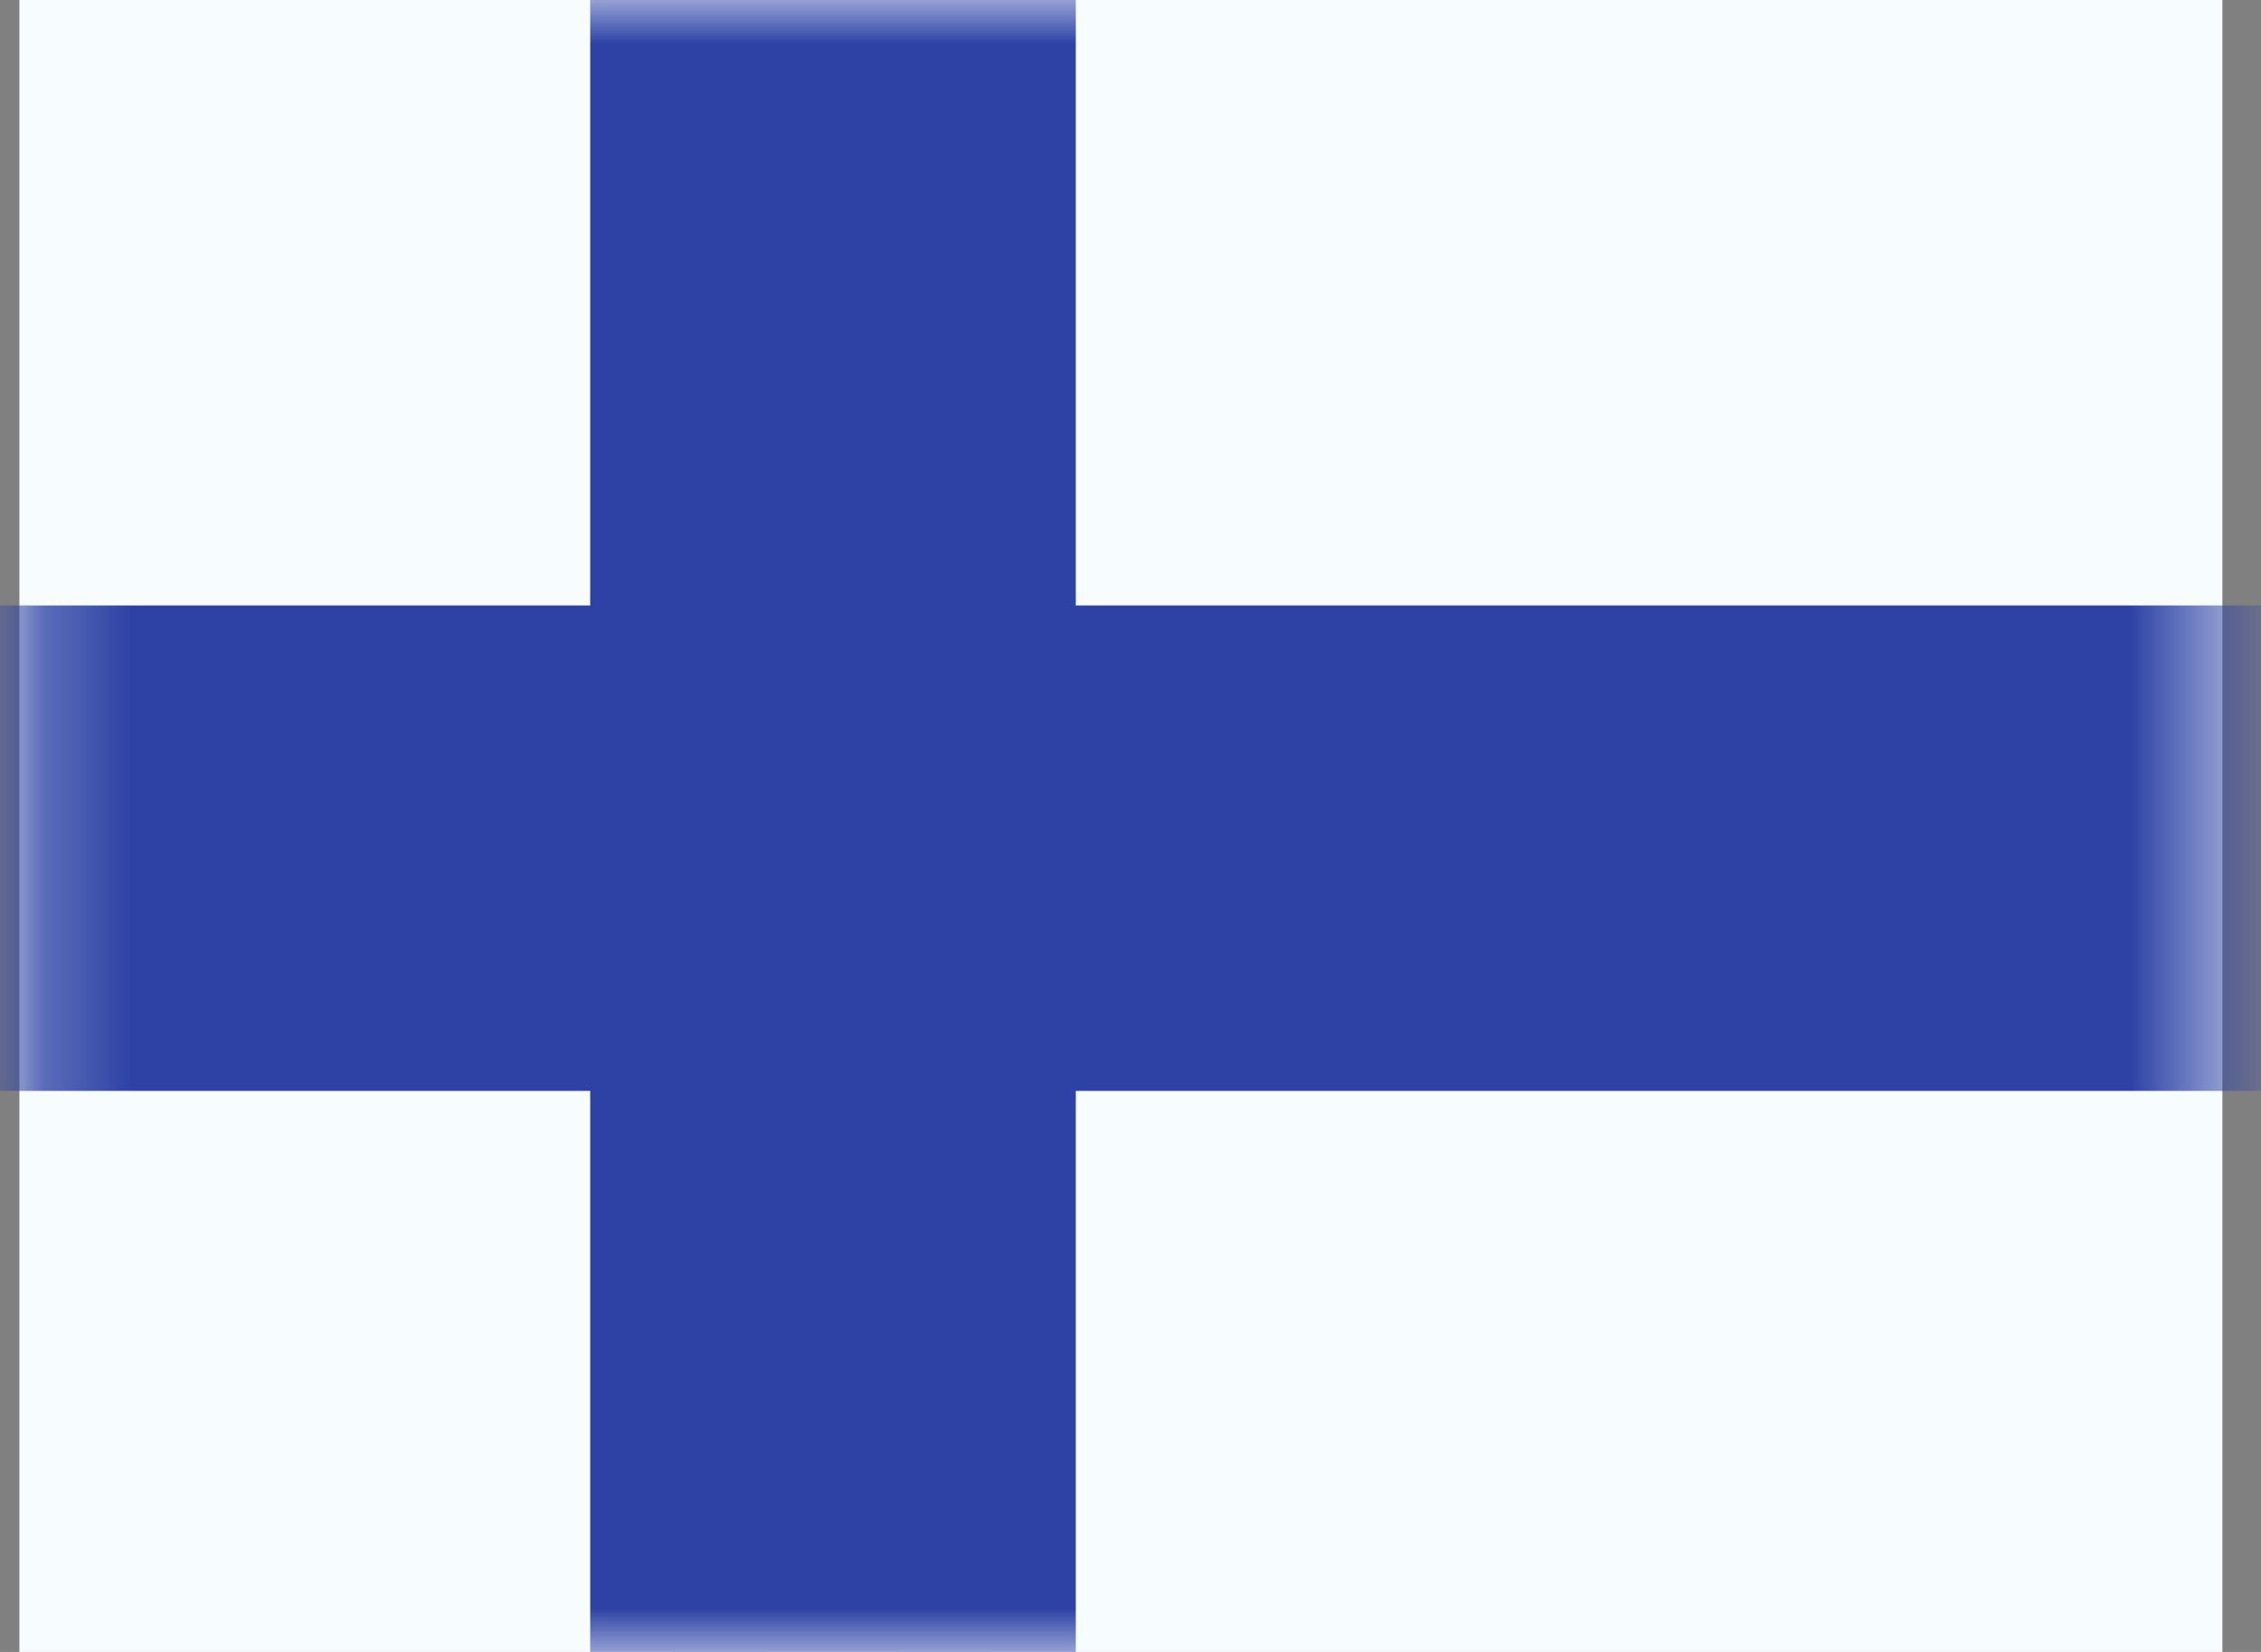
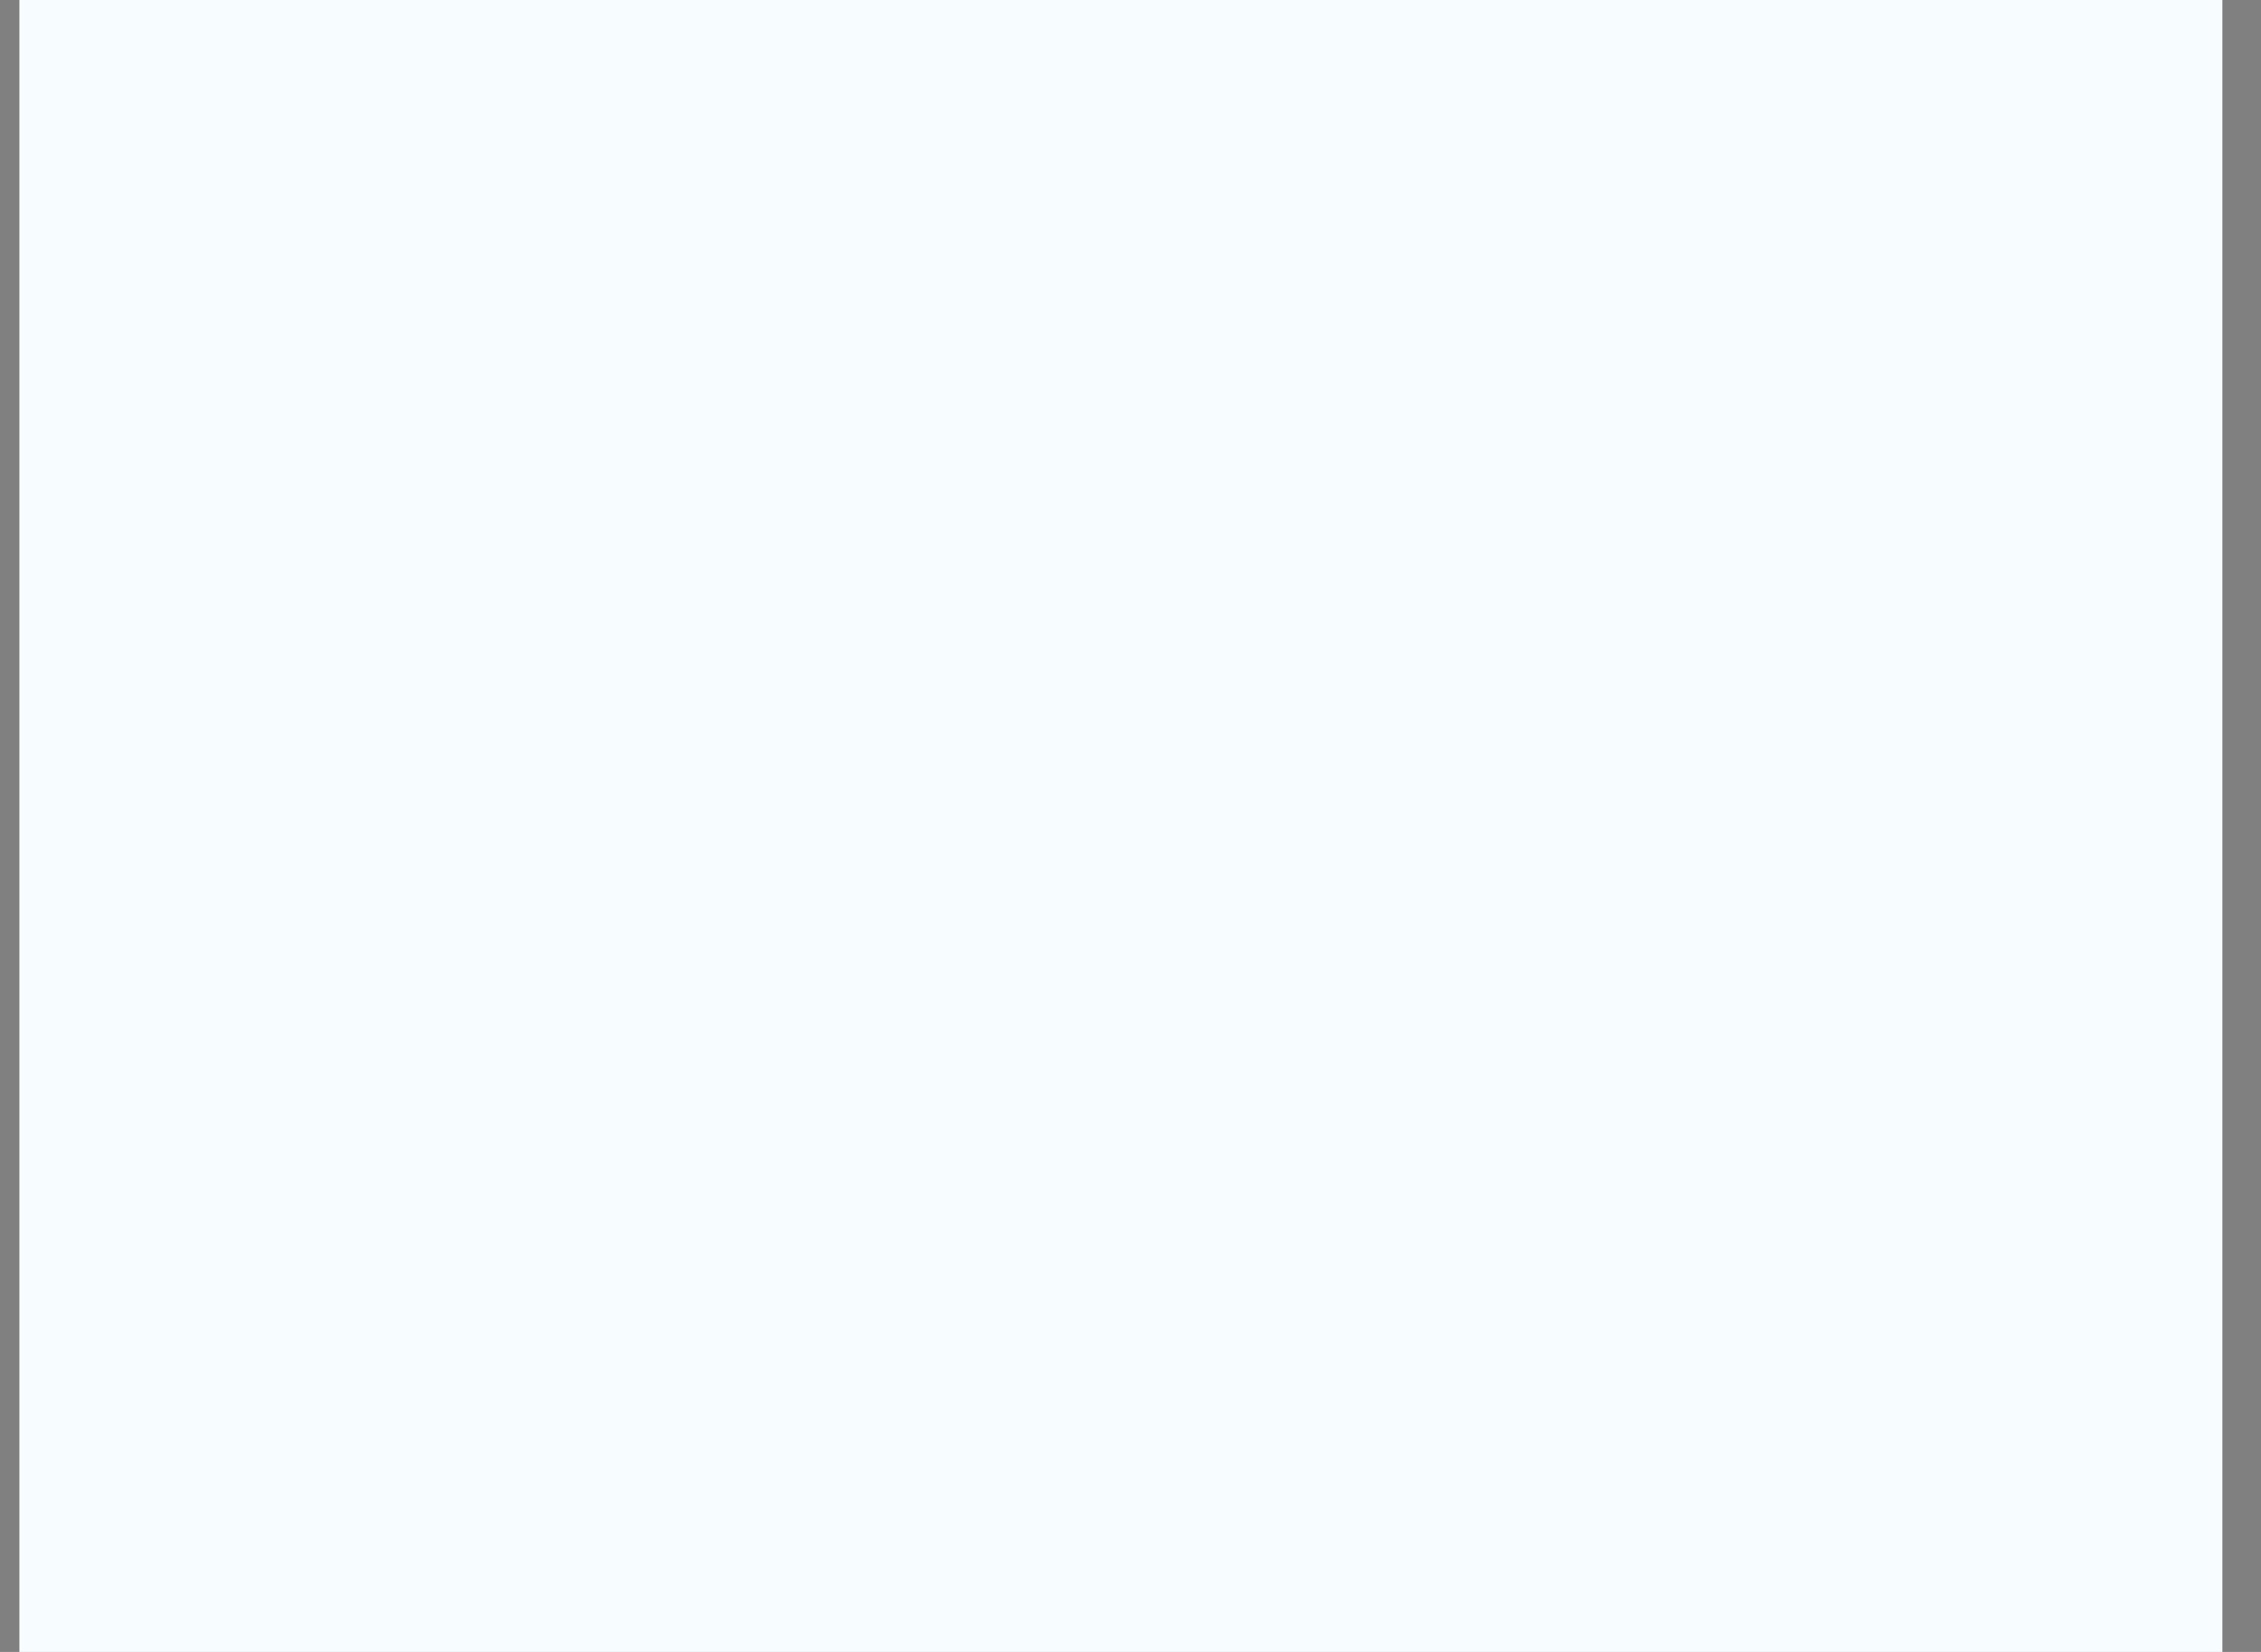
<svg xmlns="http://www.w3.org/2000/svg" width="26" height="19" viewBox="0 0 26 19" fill="none">
  <rect x="0" y="0" width="26" height="19" fill="#808080" stroke="none" />
  <g id="flag">
    <g id="contents">
      <path id="background" fill-rule="evenodd" clip-rule="evenodd" d="M0.223 0V19H25.556V0H0.223Z" fill="#F7FCFF" />
      <mask id="mask0_46_26234" style="mask-type:luminance" maskUnits="userSpaceOnUse" x="0" y="0" width="26" height="19">
-         <path id="background_2" fill-rule="evenodd" clip-rule="evenodd" d="M0.223 0V19H25.556V0H0.223Z" fill="white" />
-       </mask>
+         </mask>
      <g mask="url(#mask0_46_26234)">
        <g id="mark">
-           <path id="cross" d="M8.787 0.583H7.787V1.583V7.964H0.223H-0.777V8.964V10.547V11.547H0.223H7.787V19V20H8.787H10.371H11.371V19V11.547H25.556H26.556V10.547V8.964V7.964H25.556H11.371V1.583V0.583H10.371H8.787Z" fill="#2E42A5" stroke="#2E42A5" stroke-width="2" />
-         </g>
+           </g>
      </g>
    </g>
  </g>
</svg>